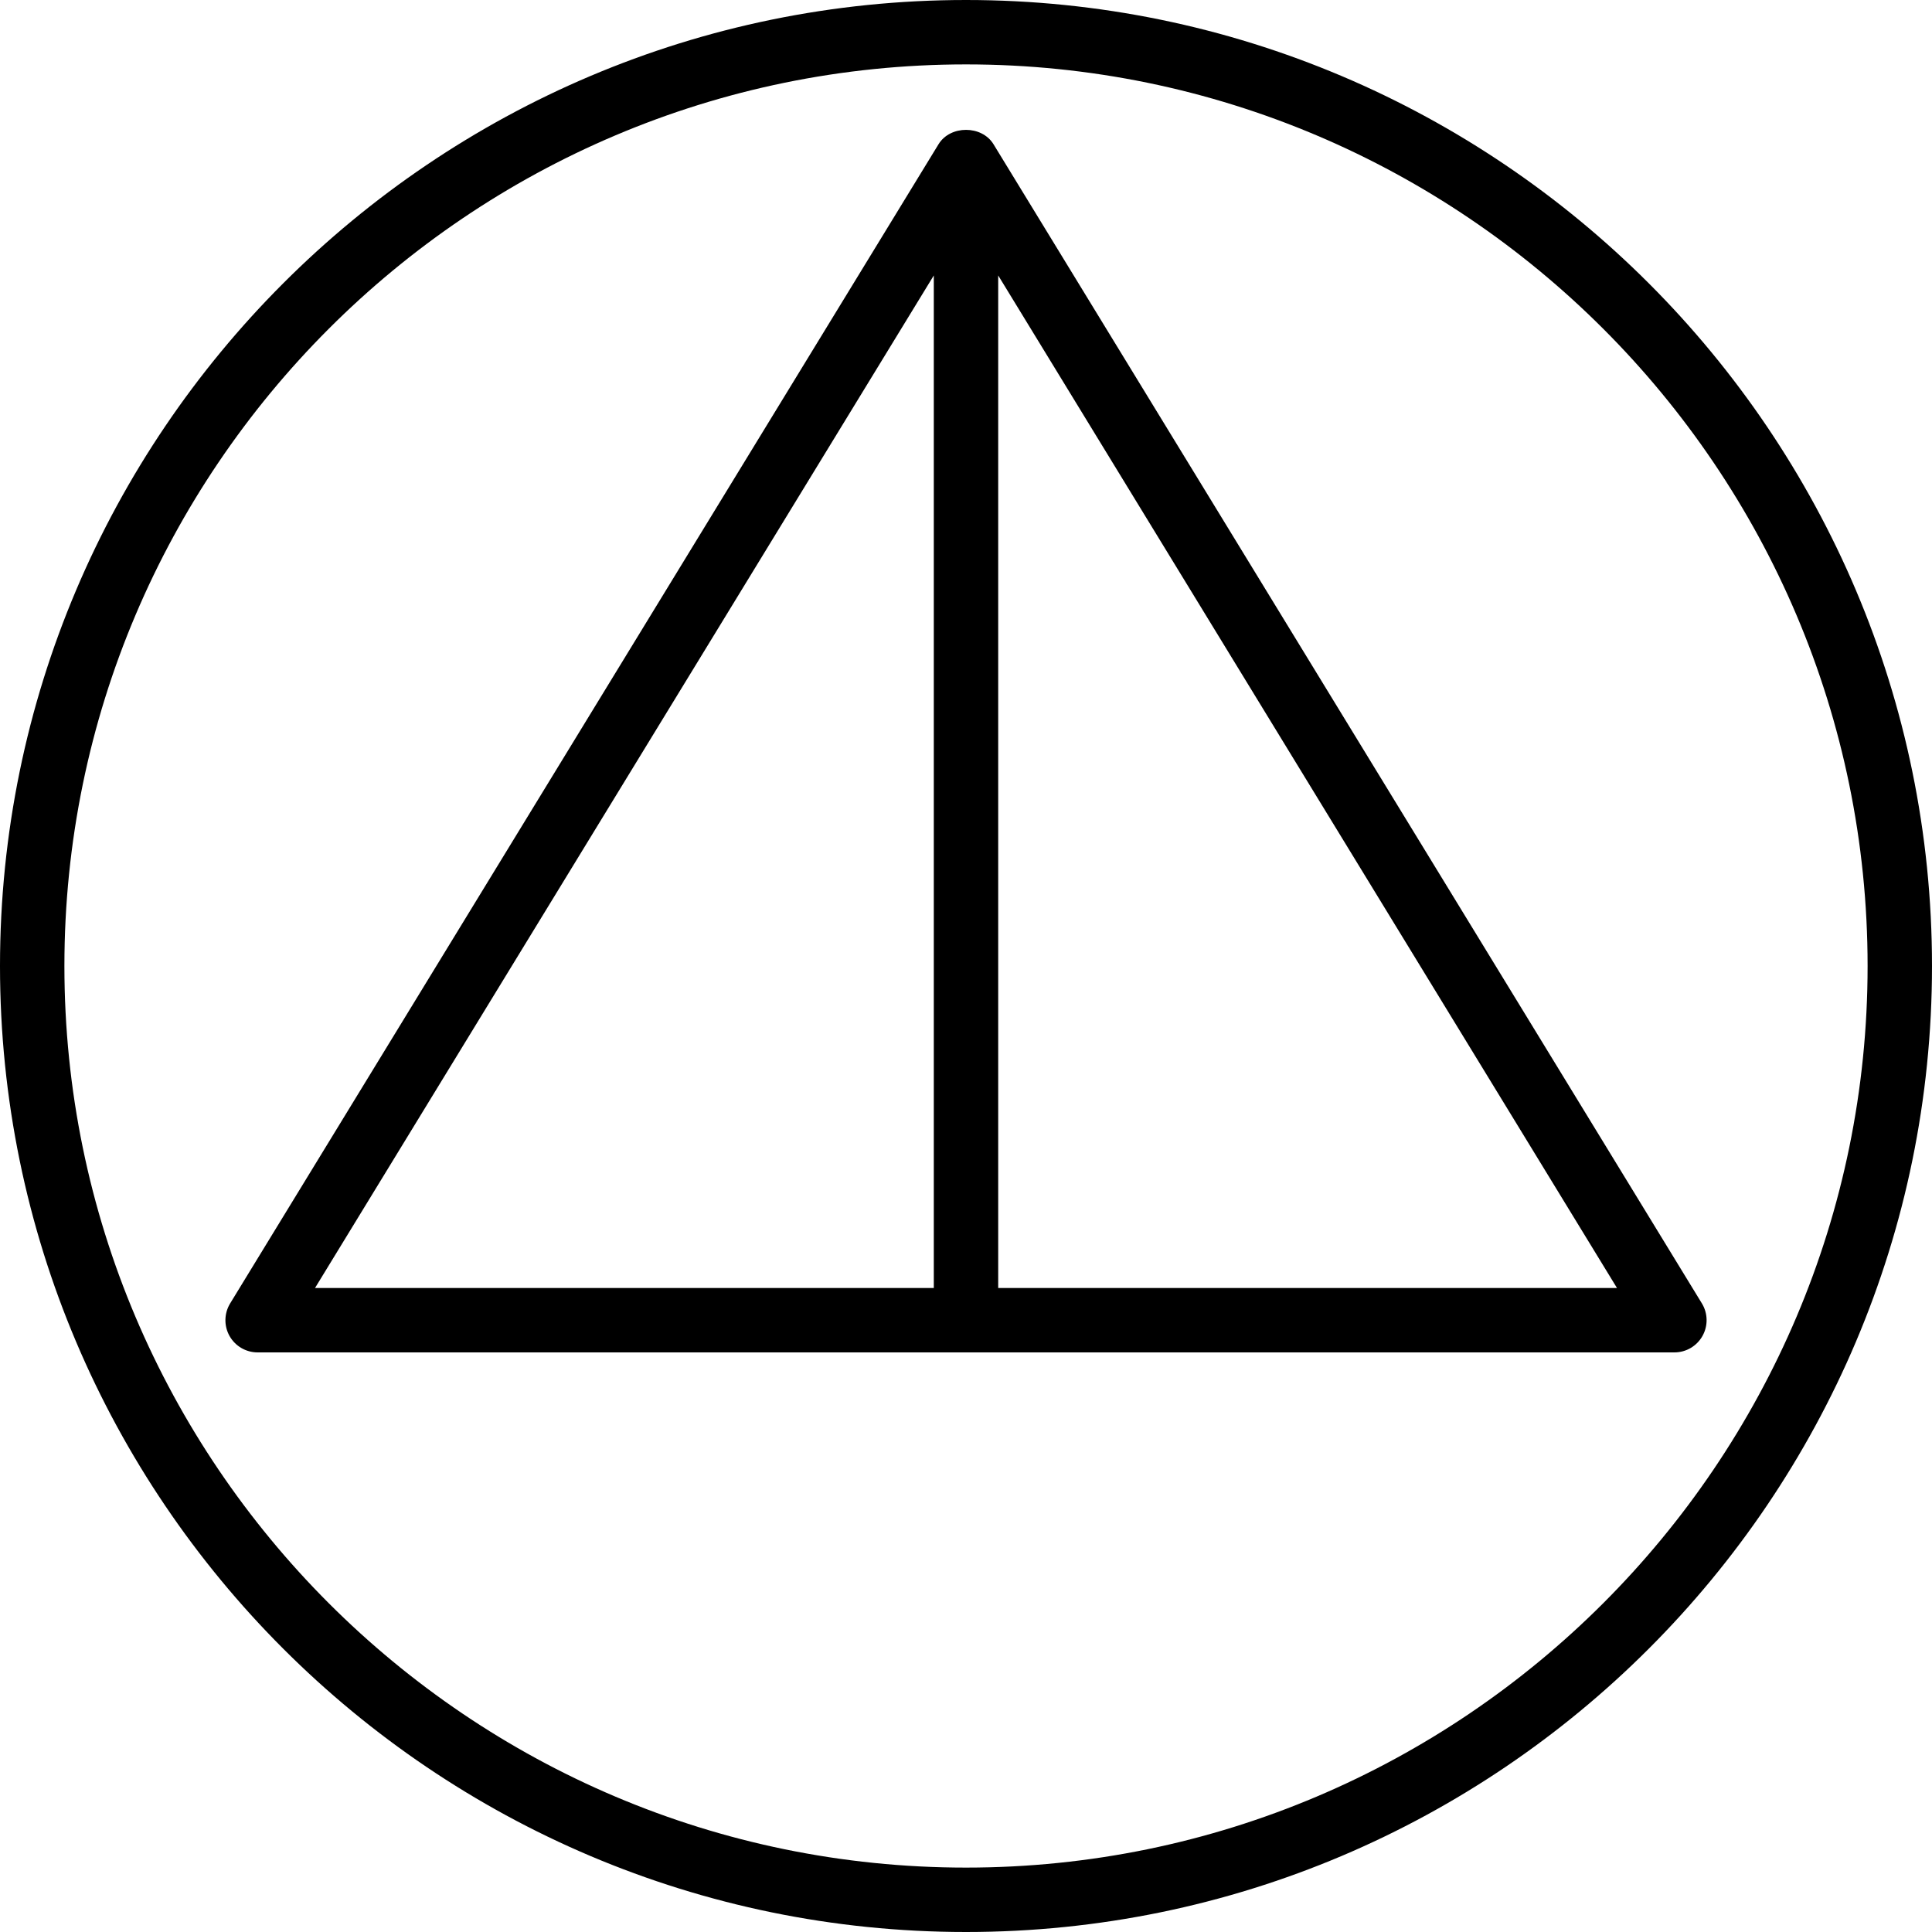
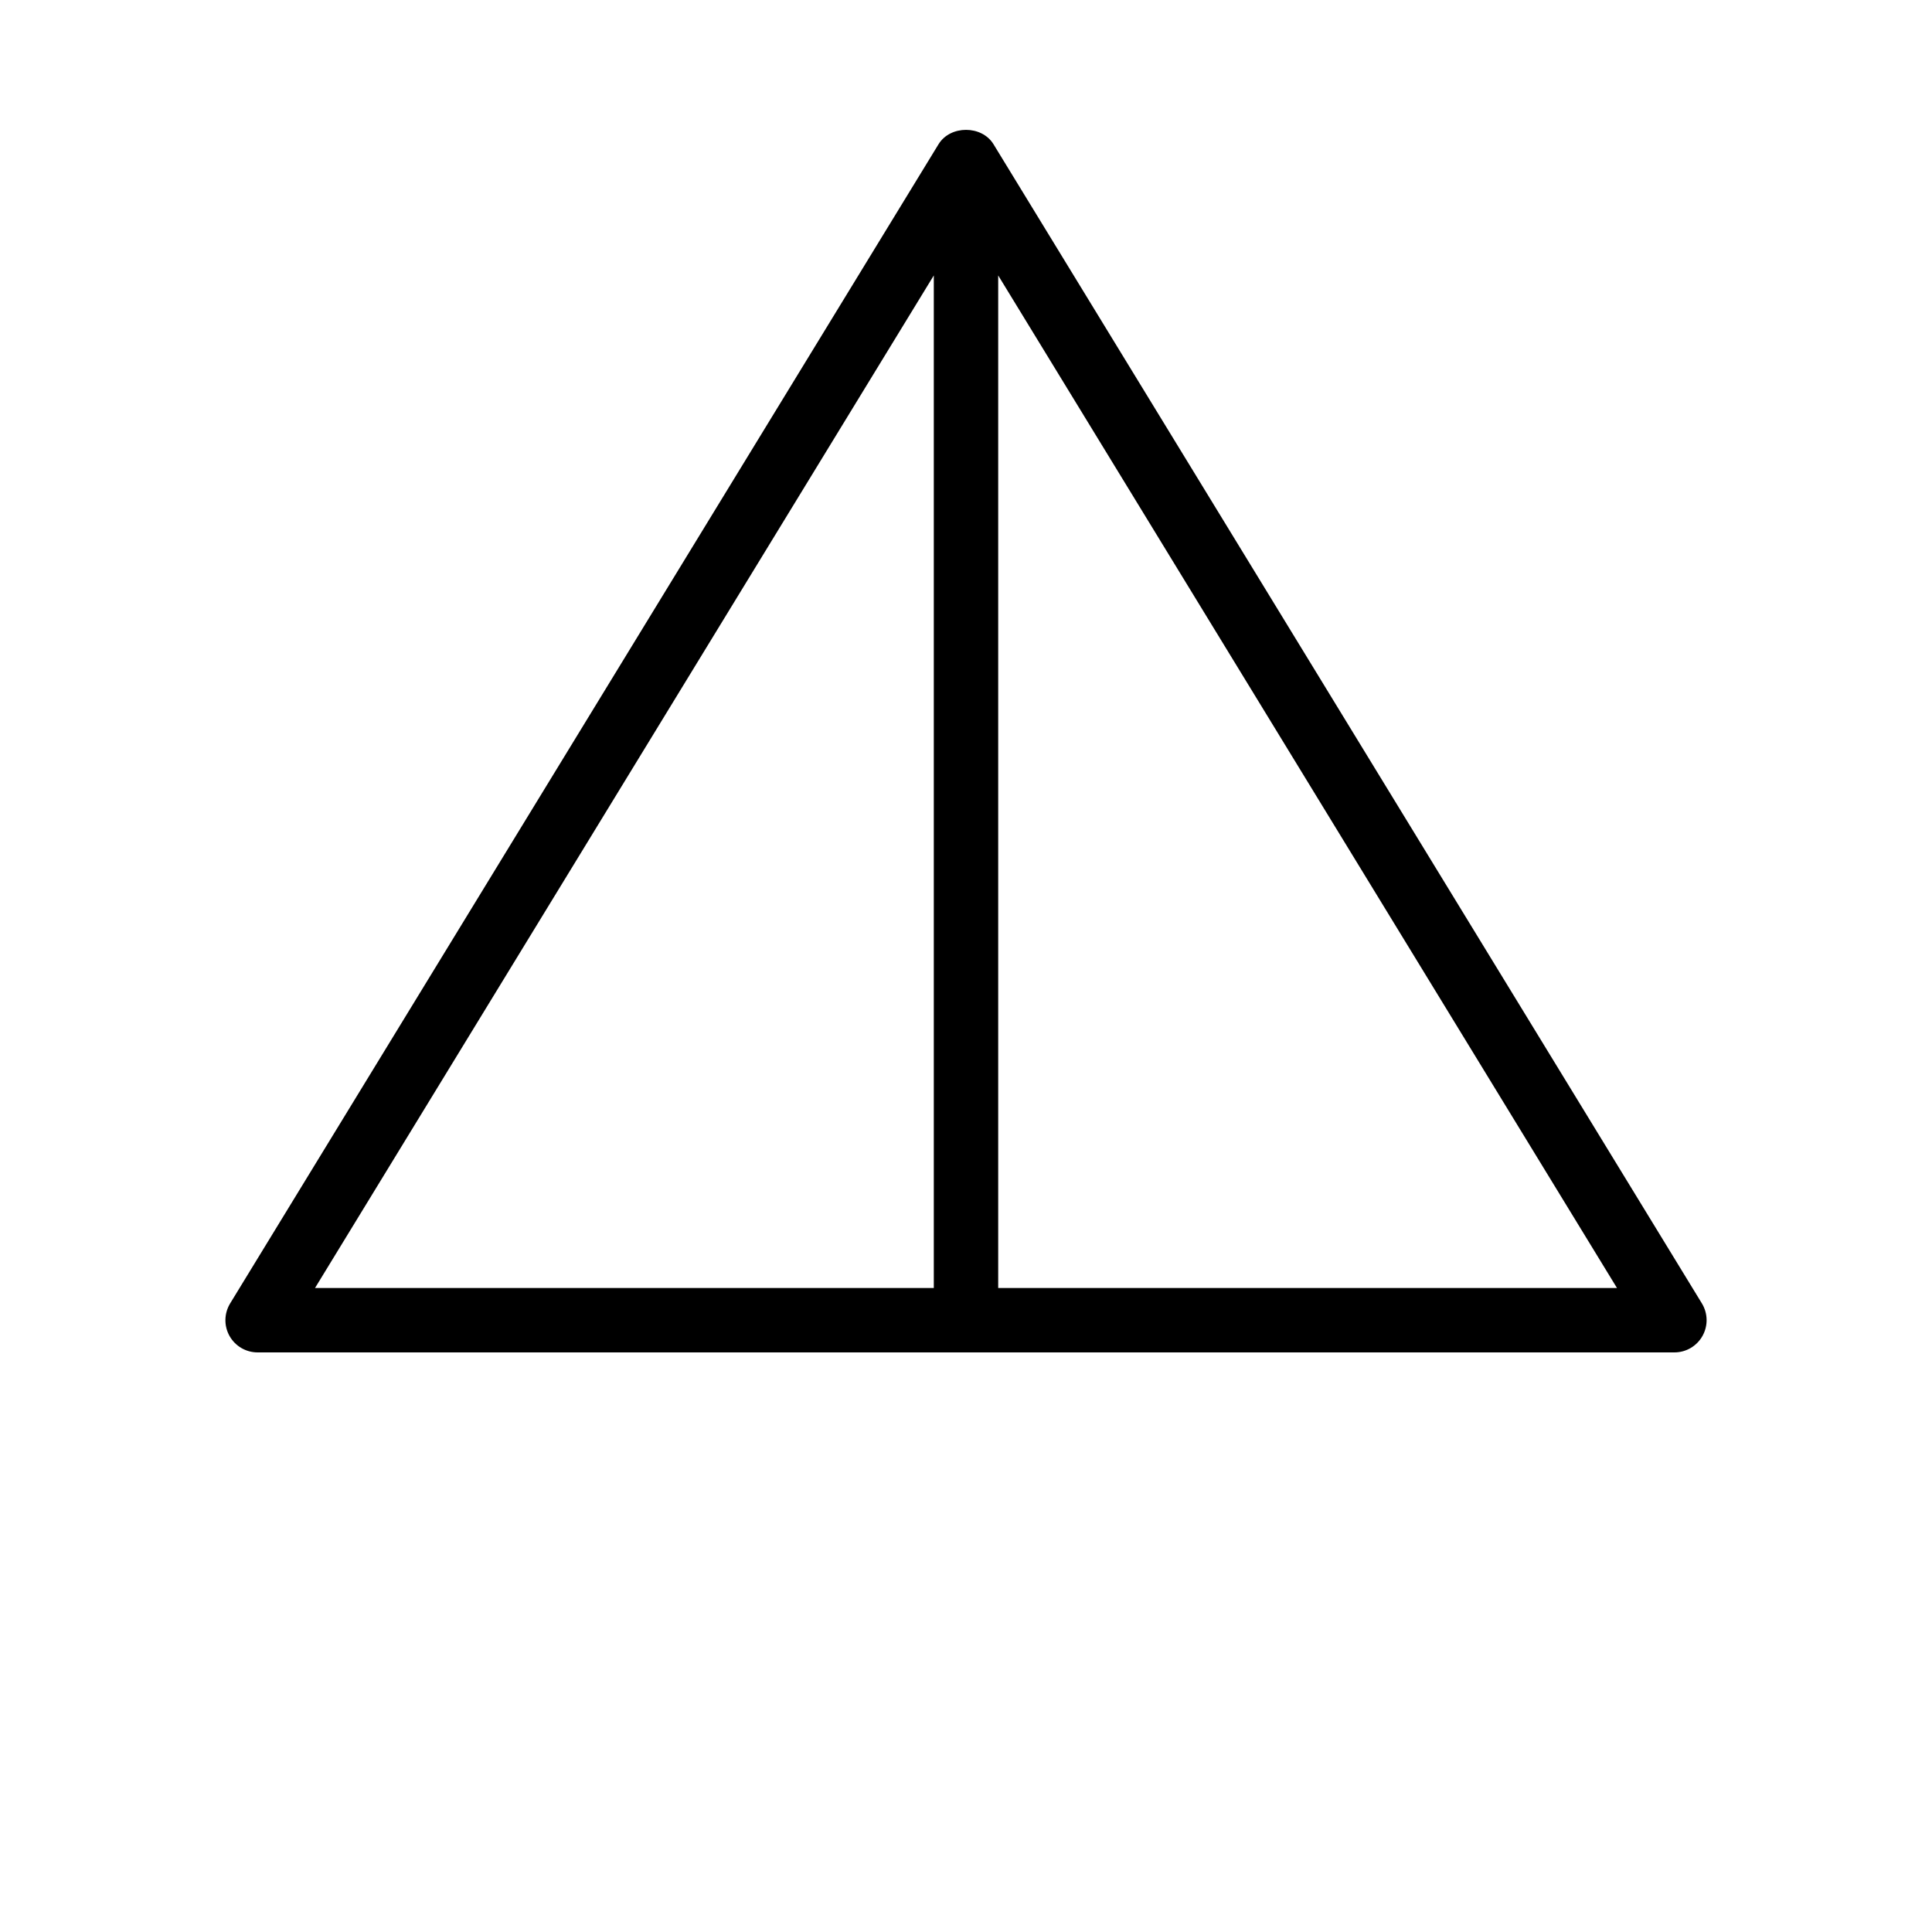
<svg xmlns="http://www.w3.org/2000/svg" fill="#000000" height="800px" width="800px" version="1.1" id="Layer_1" viewBox="0 0 512 512" xml:space="preserve">
  <g>
    <g>
-       <path d="M256,0C114.842,0,0,114.842,0,256s114.842,256,256,256s256-114.842,256-256S397.158,0,256,0z M256,494.933    C124.254,494.933,17.067,387.746,17.067,256S124.254,17.067,256,17.067S494.933,124.254,494.933,256S387.746,494.933,256,494.933z    " />
-     </g>
+       </g>
  </g>
  <g>
    <g>
      <path d="M451.021,345.421l-187.733-307.2c-3.106-5.077-11.46-5.077-14.566,0l-187.733,307.2c-1.604,2.637-1.673,5.931-0.162,8.627    c1.51,2.688,4.352,4.352,7.441,4.352h375.467c3.089,0,5.931-1.664,7.441-4.361C452.685,351.352,452.625,348.049,451.021,345.421z     M247.467,341.333H83.482L247.467,72.994V341.333z M264.533,341.333V72.994l163.985,268.339H264.533z" />
    </g>
  </g>
</svg>